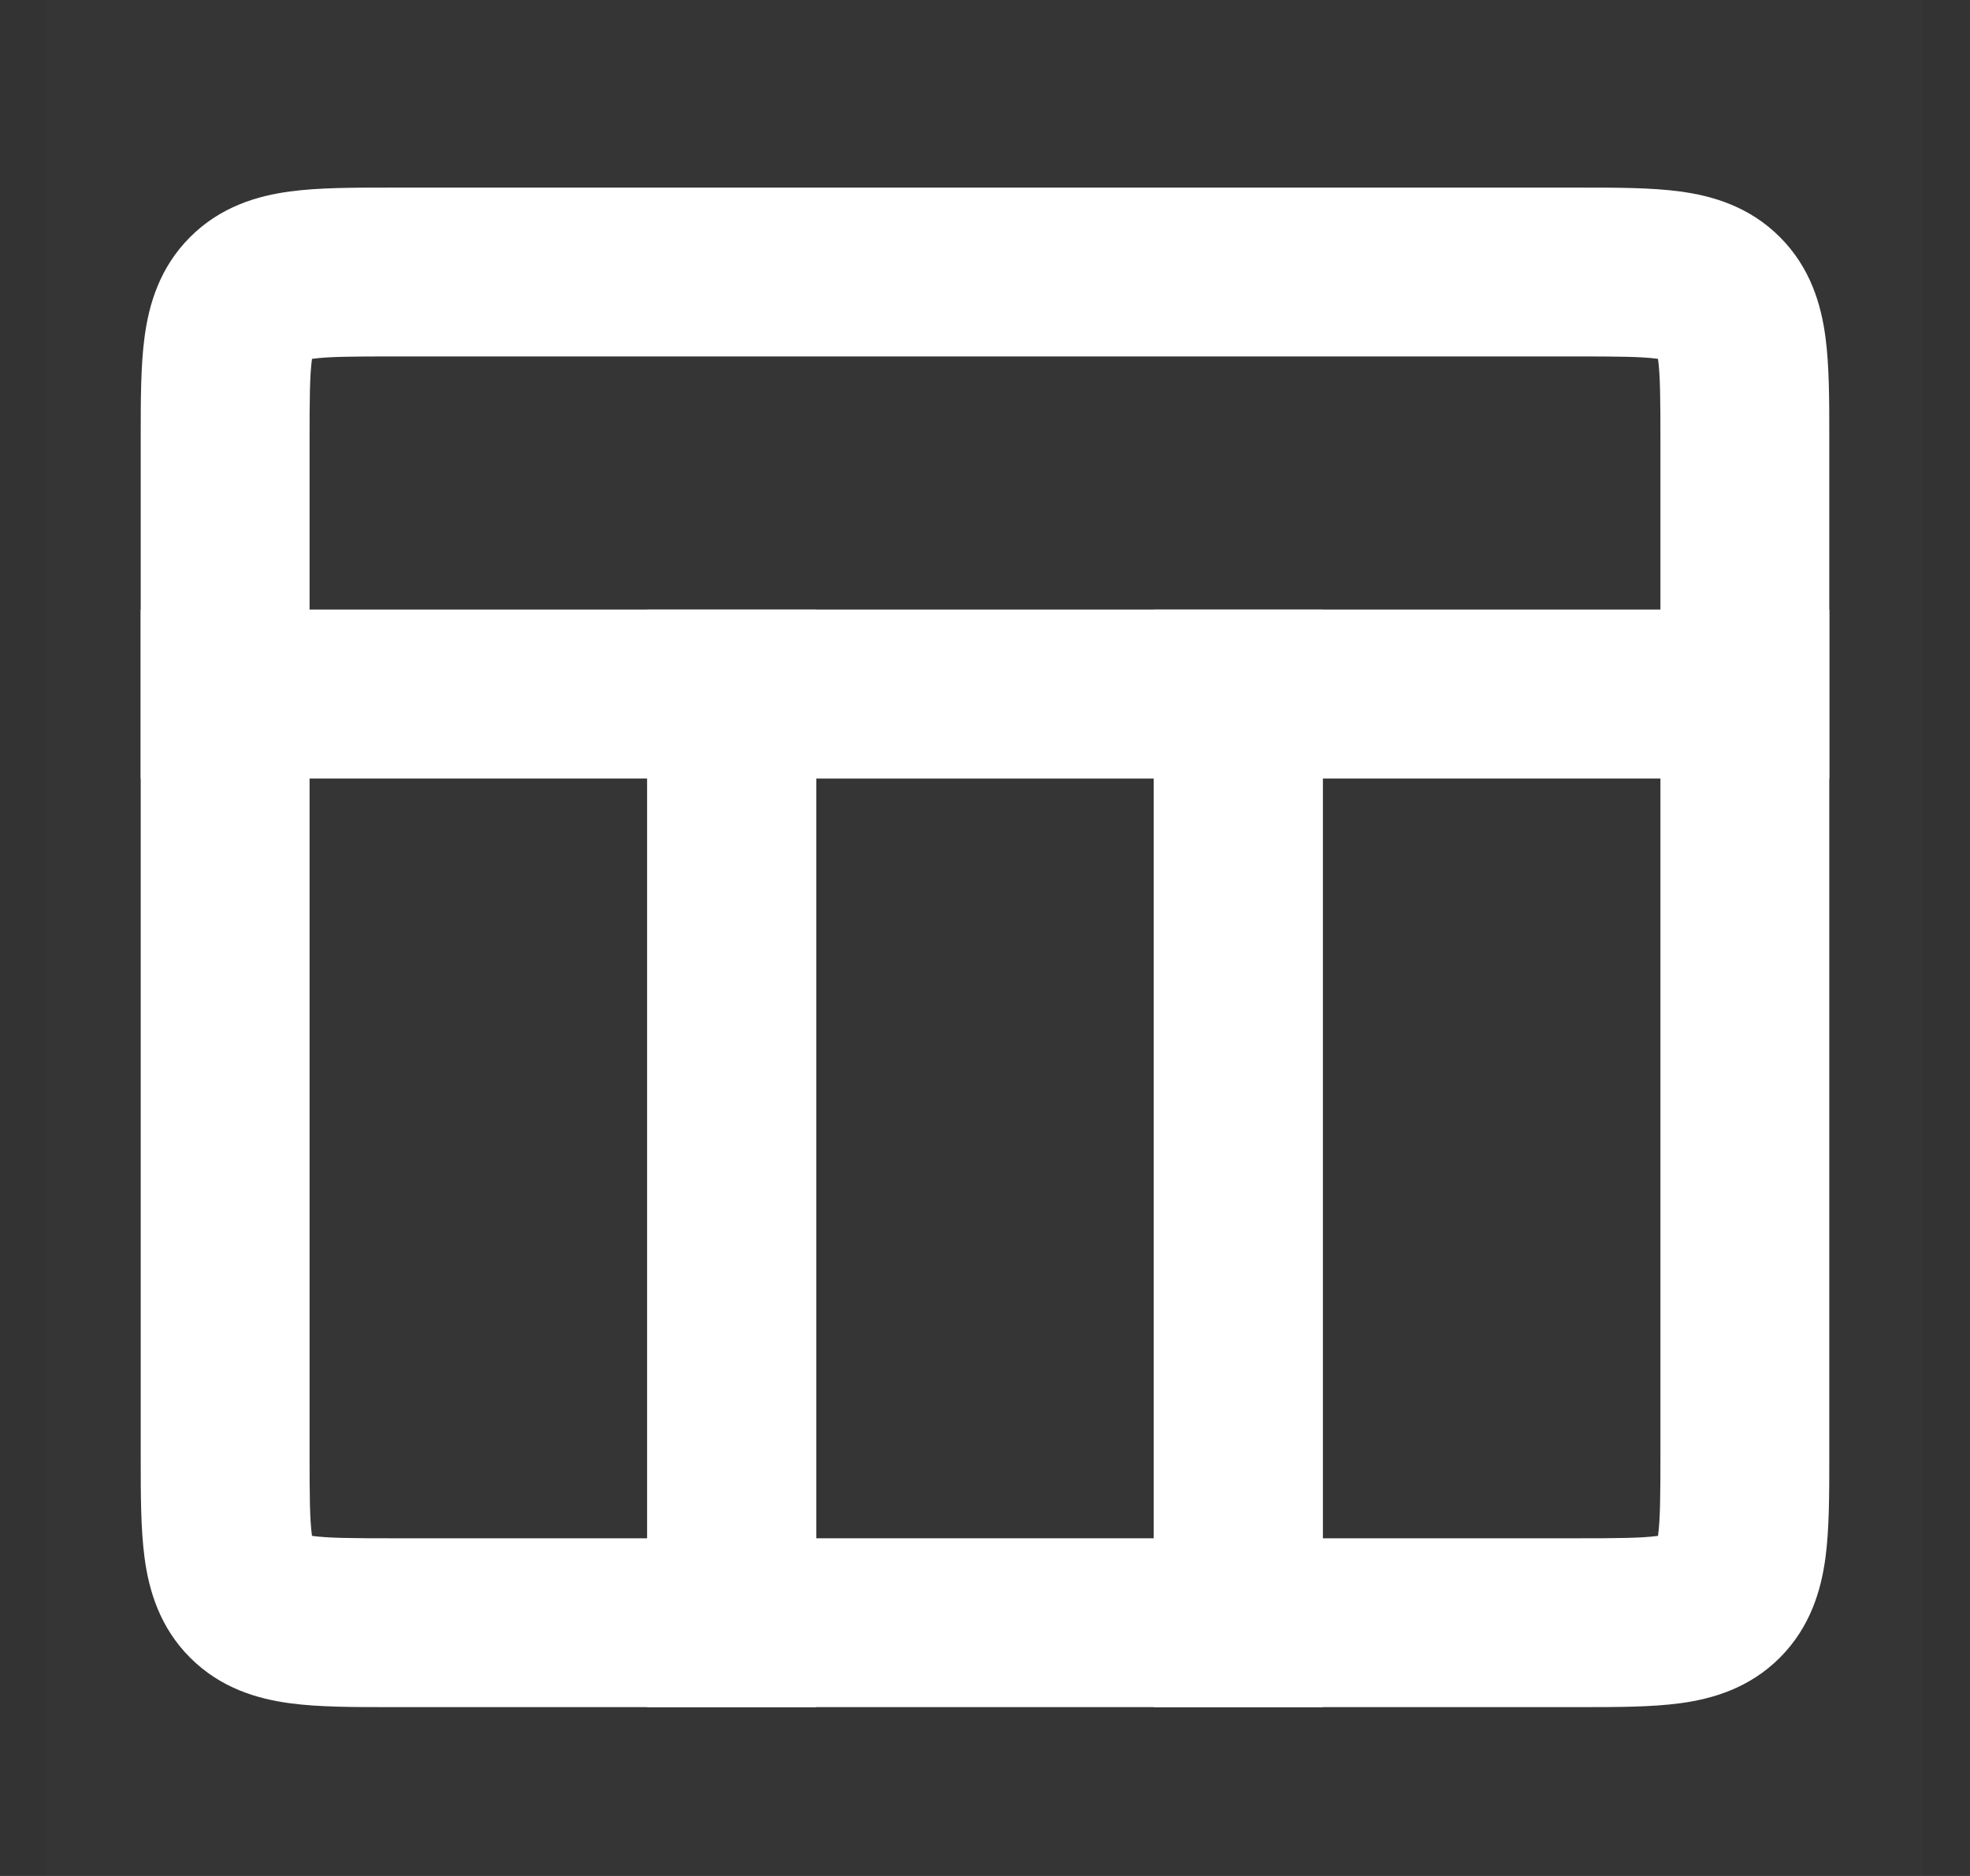
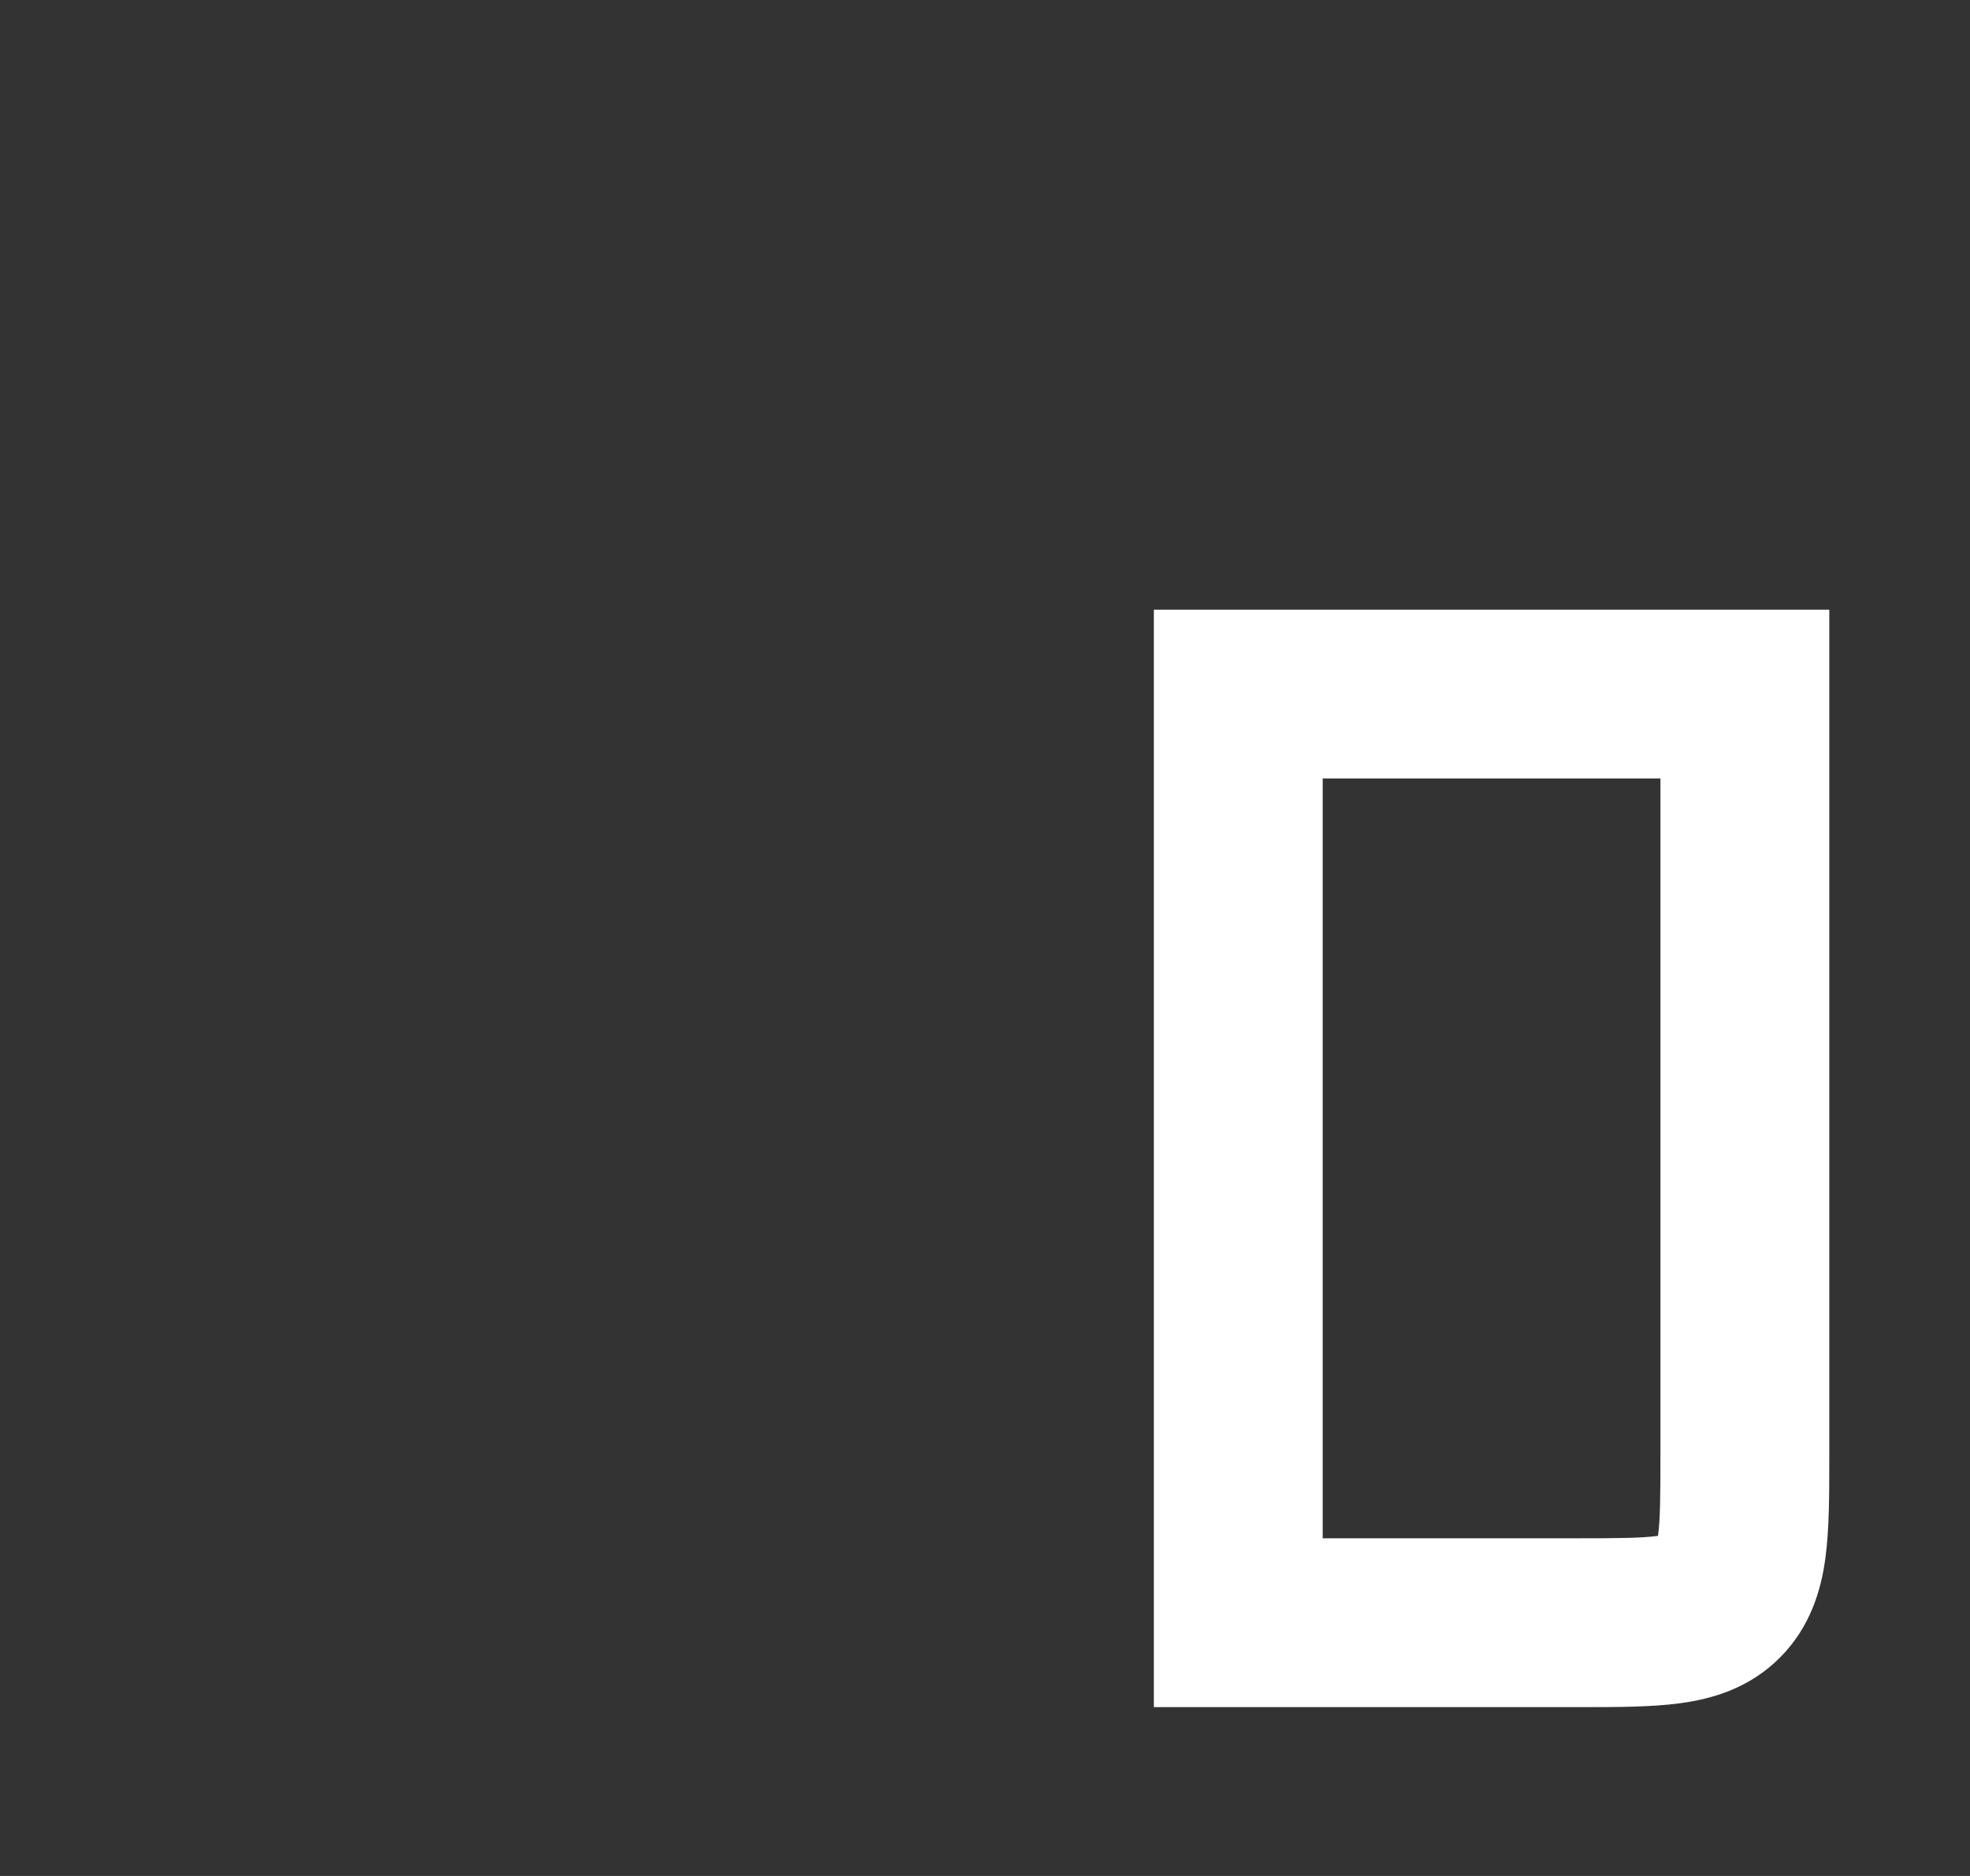
<svg xmlns="http://www.w3.org/2000/svg" width="21" height="20" viewBox="0 0 21 20" fill="none">
  <rect x="0" y="0" width="21" height="20" fill="#333333" stroke="none" />
-   <rect x="0.5" width="20" height="20" fill="white" fill-opacity="0.01" />
  <path fill-rule="evenodd" clip-rule="evenodd" d="M12.3 6.5H19.5V15.5C19.5 15.516 19.5 15.533 19.5 15.549C19.5 15.931 19.5 16.302 19.459 16.608C19.413 16.952 19.299 17.346 18.973 17.673C18.646 18 18.252 18.113 17.907 18.159C17.601 18.2 17.23 18.2 16.849 18.2C16.832 18.2 16.816 18.2 16.8 18.2H12.3V6.5ZM14.1 8.3V16.4H16.8C17.25 16.4 17.496 16.398 17.667 16.375C17.67 16.375 17.672 16.375 17.674 16.374C17.674 16.372 17.675 16.37 17.675 16.368C17.698 16.196 17.7 15.95 17.7 15.5V8.3H14.1Z" fill="white" />
-   <path fill-rule="evenodd" clip-rule="evenodd" d="M1.5 6.5H8.7V18.2H4.2C4.184 18.2 4.167 18.2 4.151 18.2C3.769 18.2 3.398 18.2 3.093 18.159C2.748 18.113 2.354 18 2.027 17.673C1.7 17.346 1.587 16.952 1.541 16.608C1.5 16.302 1.5 15.931 1.5 15.549C1.5 15.533 1.5 15.516 1.5 15.5V6.5ZM3.3 8.3V15.5C3.3 15.95 3.302 16.196 3.325 16.368C3.325 16.37 3.326 16.372 3.326 16.374C3.328 16.375 3.33 16.375 3.332 16.375C3.504 16.398 3.75 16.4 4.2 16.4H6.9V8.3H3.3Z" fill="white" />
-   <path fill-rule="evenodd" clip-rule="evenodd" d="M6.9 6.5H14.1V18.2H6.9V6.5ZM8.7 8.3V16.4H12.3V8.3H8.7Z" fill="white" />
-   <path fill-rule="evenodd" clip-rule="evenodd" d="M4.151 2C4.167 2 4.184 2 4.2 2H16.8C16.816 2 16.833 2 16.849 2C17.231 2 17.602 2 17.907 2.041C18.252 2.087 18.646 2.2 18.973 2.527C19.3 2.854 19.413 3.248 19.459 3.593C19.5 3.898 19.5 4.269 19.5 4.651C19.5 4.667 19.5 4.684 19.5 4.7V8.3H1.5V4.7C1.5 4.684 1.5 4.667 1.5 4.651C1.5 4.269 1.5 3.898 1.541 3.593C1.587 3.248 1.7 2.854 2.027 2.527C2.354 2.2 2.748 2.087 3.093 2.041C3.398 2 3.769 2 4.151 2ZM3.326 3.826C3.326 3.828 3.325 3.83 3.325 3.832C3.302 4.004 3.3 4.25 3.3 4.7V6.5H17.7V4.7C17.7 4.25 17.698 4.004 17.675 3.832C17.675 3.83 17.674 3.828 17.674 3.826C17.672 3.826 17.67 3.825 17.668 3.825C17.496 3.802 17.25 3.8 16.8 3.8H4.2C3.75 3.8 3.504 3.802 3.332 3.825C3.33 3.825 3.328 3.826 3.326 3.826Z" fill="white" />
</svg>